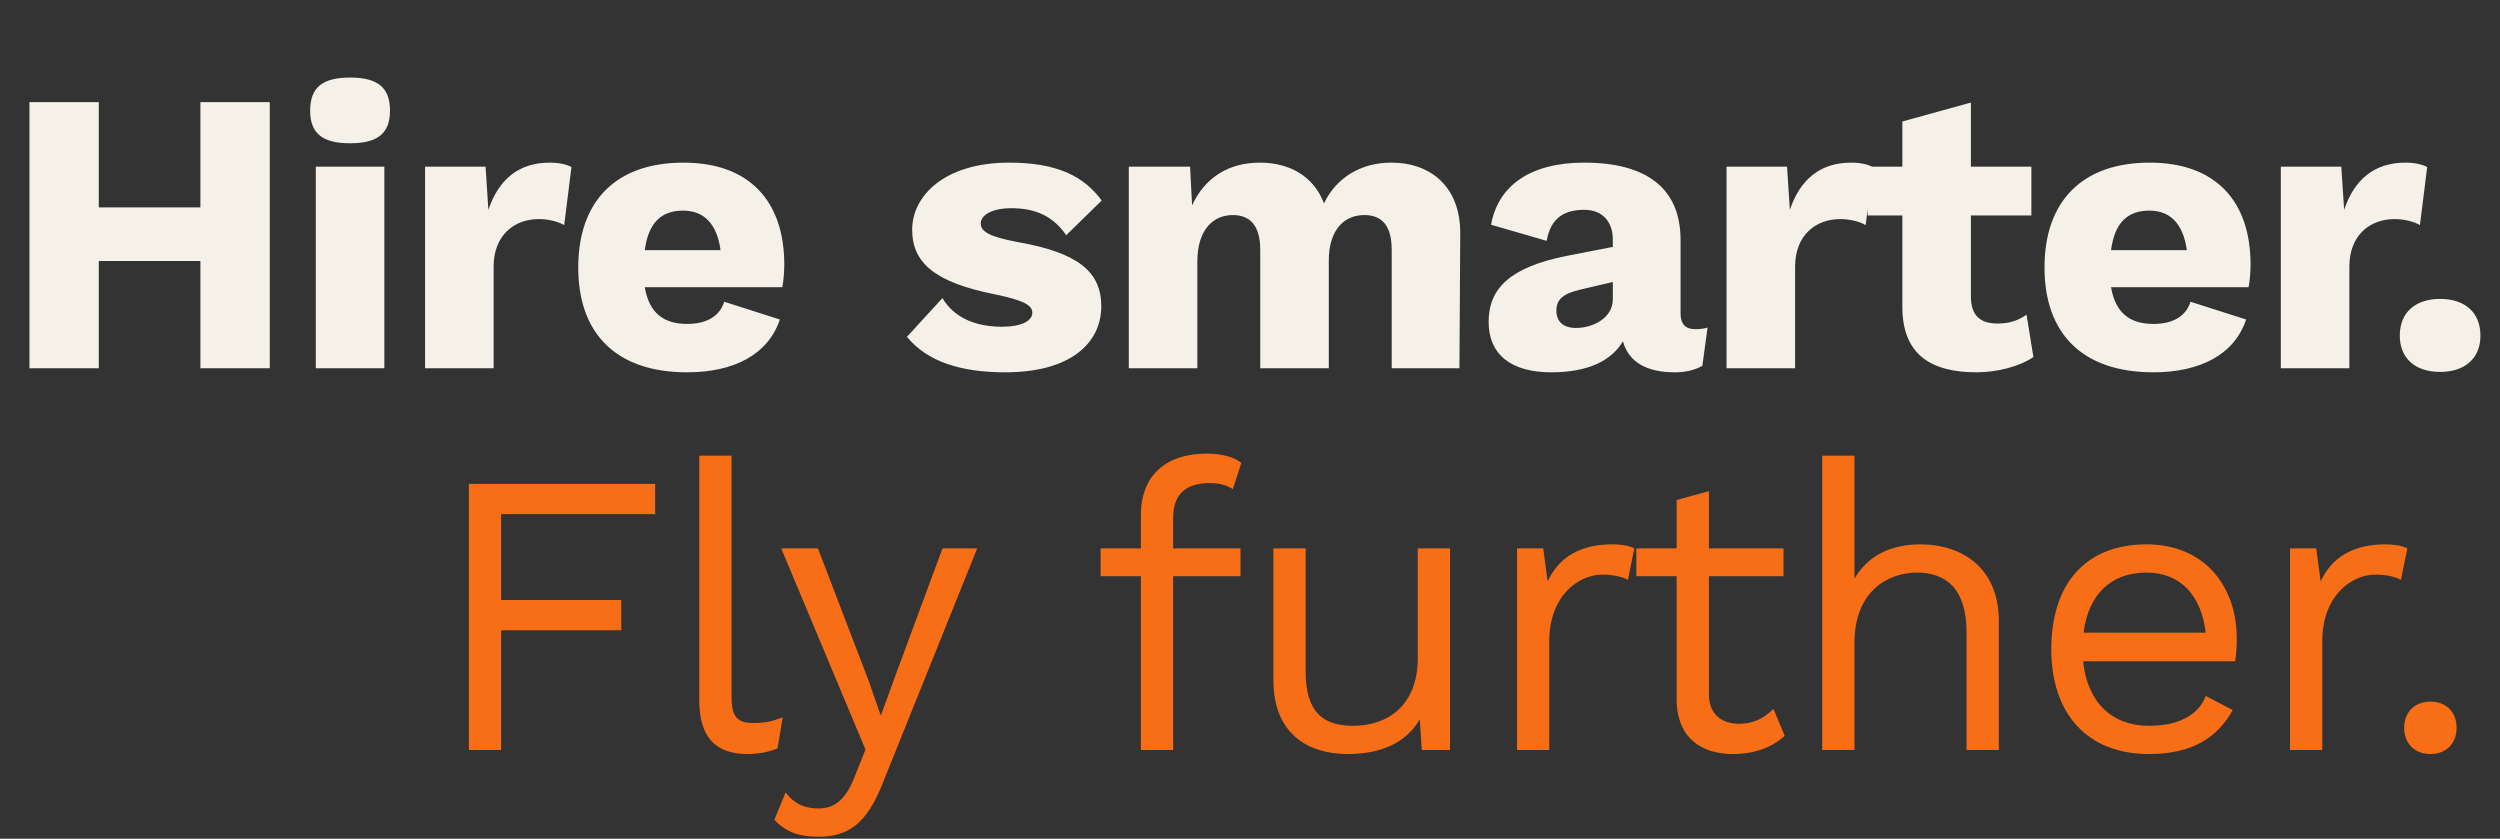
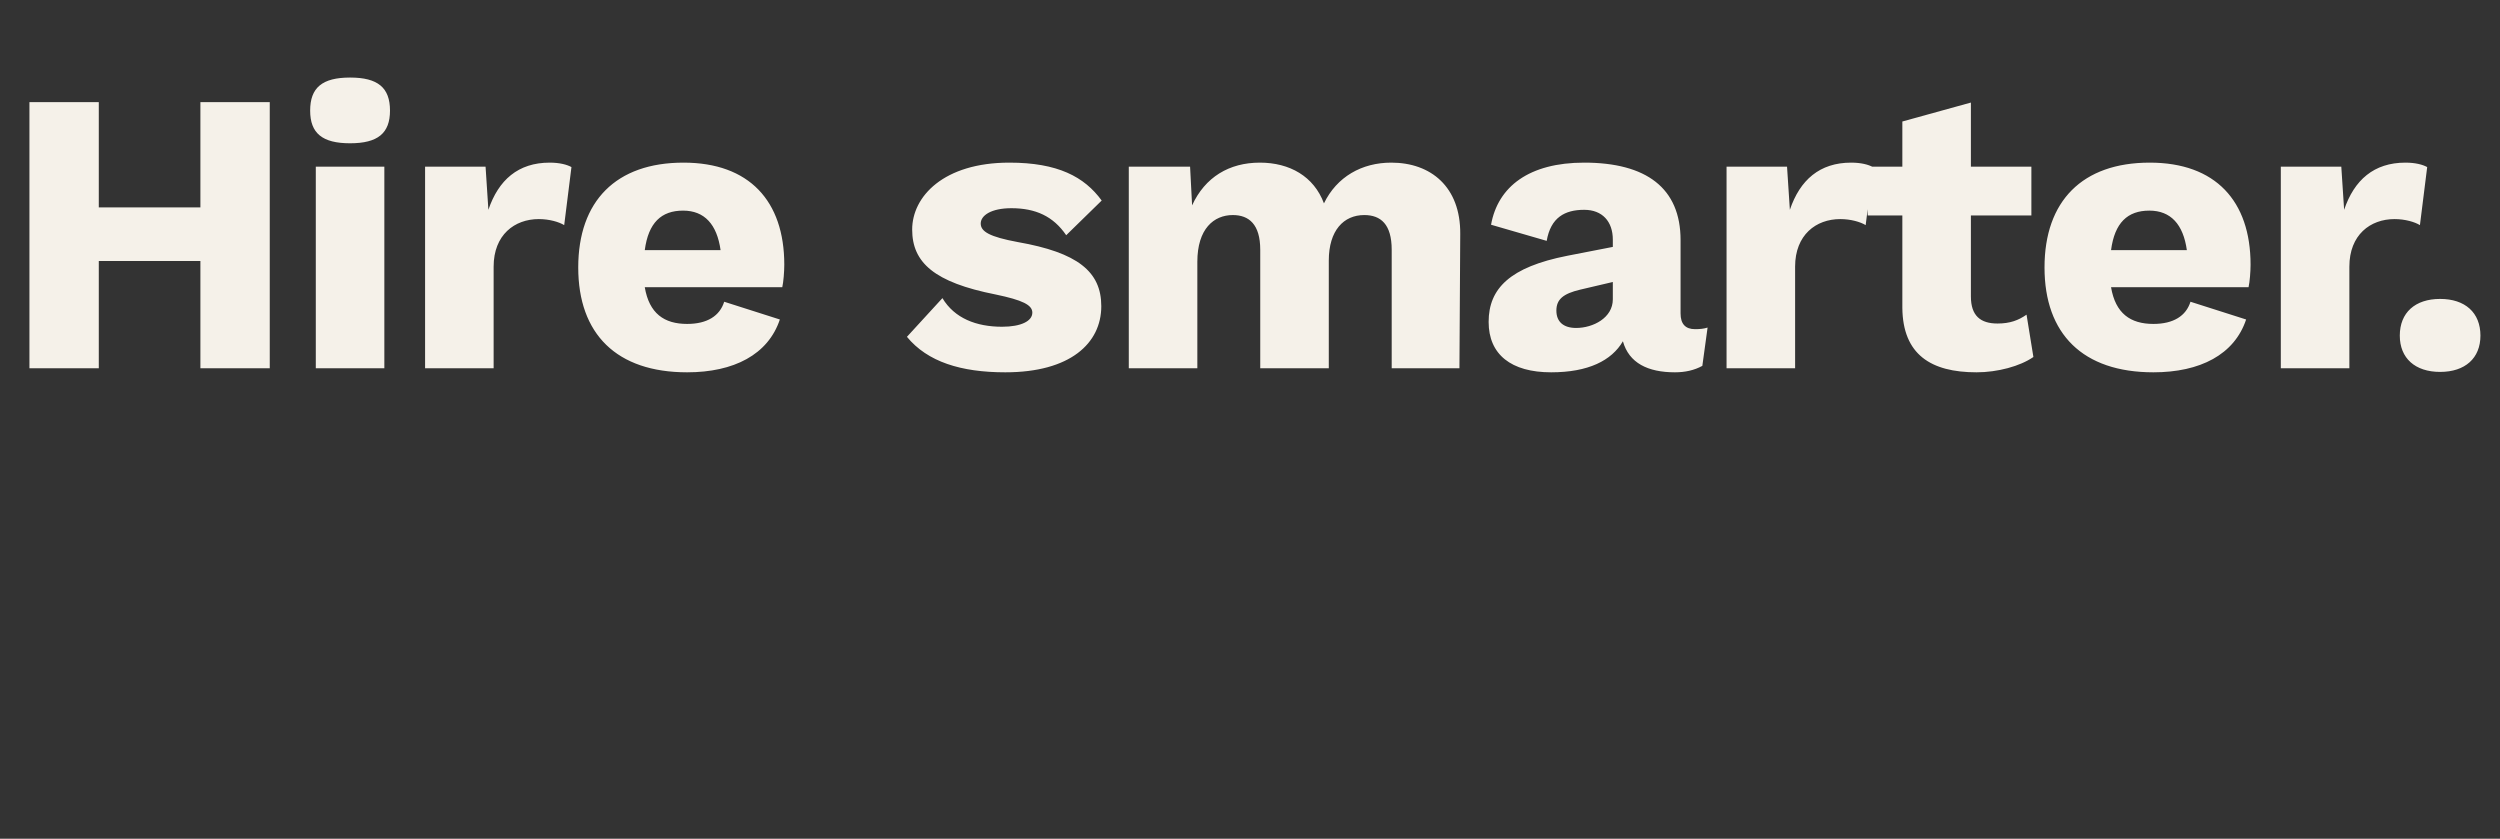
<svg xmlns="http://www.w3.org/2000/svg" width="930" height="312" viewBox="0 0 930 312" fill="none">
  <rect x="0" y="0" width="930" height="312" fill="#333333" stroke="none" />
  <path d="M74.55 38H100.35V137H74.55V97.1H36.75V137H10.95V38H36.75V77.15H74.55V38ZM130.228 53.3C119.878 53.3 115.378 49.55 115.378 41.15C115.378 32.6 119.878 28.85 130.228 28.85C140.578 28.85 145.078 32.6 145.078 41.15C145.078 49.55 140.578 53.3 130.228 53.3ZM142.978 62V137H117.478V62H142.978ZM204.48 60.5C208.23 60.5 210.93 61.25 212.58 62.15L209.88 83.75C207.93 82.55 204.33 81.5 200.43 81.5C191.43 81.5 183.63 87.35 183.63 99.2V137H158.13V62H180.63L181.68 78.05C185.43 66.95 192.78 60.5 204.48 60.5ZM291.755 98.45C291.755 101 291.455 104.9 291.005 106.85H239.855C241.505 116.6 247.055 120.5 255.605 120.5C263.105 120.5 267.755 117.5 269.405 112.25L290.105 118.85C285.755 131.9 273.005 138.5 255.605 138.5C229.355 138.5 215.105 124.25 215.105 99.5C215.105 74.75 229.205 60.5 254.255 60.5C278.705 60.5 291.755 74.75 291.755 98.45ZM254.105 78.35C246.005 78.35 241.205 82.85 239.855 93.05H268.055C266.705 83.45 262.055 78.35 254.105 78.35ZM373.979 138.5C357.479 138.5 345.029 134.6 337.379 125.3L350.579 110.9C355.079 118.4 363.179 121.55 372.779 121.55C379.829 121.55 384.029 119.45 384.029 116.3C384.029 113.45 380.429 111.65 370.379 109.55C347.579 105.05 339.329 97.7 339.329 85.4C339.329 73.1 351.029 60.5 375.479 60.5C393.479 60.5 403.379 65.75 409.829 74.6L396.629 87.5C391.829 80.45 385.229 77.45 376.229 77.45C368.729 77.45 364.829 80.15 364.829 83.15C364.829 86.15 368.129 88.1 378.629 90.05C400.829 93.95 409.679 101 409.679 113.9C409.679 127.7 398.129 138.5 373.979 138.5ZM517.56 60.5C532.26 60.5 543.36 69.5 543.21 87.05L542.91 137H517.71V92.9C517.71 83.45 513.66 80 507.51 80C499.86 80 494.31 85.7 494.31 96.95V137H468.81V92.9C468.81 83.45 464.61 80 458.61 80C451.56 80 445.41 85.1 445.41 97.4V137H419.91V62H442.71L443.46 76.4C448.26 65.9 457.26 60.5 468.66 60.5C479.76 60.5 488.76 65.6 492.51 75.65C497.31 65.75 506.61 60.5 517.56 60.5ZM630.571 122.45C632.371 122.45 633.871 122.3 635.221 121.85L633.271 136.1C630.271 137.75 626.821 138.5 623.071 138.5C613.021 138.5 605.971 135.05 603.721 126.95C599.521 134.15 590.821 138.5 577.021 138.5C562.171 138.5 553.771 131.9 553.771 119.75C553.771 107.3 561.721 99.35 583.021 95.15L599.971 91.85V89.15C599.971 82.4 596.071 78.05 589.321 78.05C582.121 78.05 576.871 80.9 575.371 89.6L554.671 83.6C557.221 69.35 568.921 60.5 589.321 60.5C612.421 60.5 625.171 69.95 625.171 89.3V116.6C625.171 120.5 626.971 122.45 630.571 122.45ZM586.321 122C592.621 122 599.971 118.25 599.971 111.35V104.9L587.821 107.75C581.521 109.25 578.971 111.35 578.971 115.55C578.971 119.75 581.671 122 586.321 122ZM688.629 60.5C692.379 60.5 695.079 61.25 696.729 62.15L694.029 83.75C692.079 82.55 688.479 81.5 684.579 81.5C675.579 81.5 667.779 87.35 667.779 99.2V137H642.279V62H664.779L665.829 78.05C669.579 66.95 676.929 60.5 688.629 60.5ZM753.874 117.05L756.424 132.8C751.474 136.25 743.074 138.5 735.274 138.5C718.324 138.5 707.824 131.9 707.674 114.5V80.15H694.774V62H707.674V45.2L733.174 38.15V62H755.674V80.15H733.174V110.3C733.174 117.5 736.774 120.35 743.074 120.35C747.724 120.35 750.874 119.15 753.874 117.05ZM837.21 98.45C837.21 101 836.91 104.9 836.46 106.85H785.31C786.96 116.6 792.51 120.5 801.06 120.5C808.56 120.5 813.21 117.5 814.86 112.25L835.56 118.85C831.21 131.9 818.46 138.5 801.06 138.5C774.81 138.5 760.56 124.25 760.56 99.5C760.56 74.75 774.66 60.5 799.71 60.5C824.16 60.5 837.21 74.75 837.21 98.45ZM799.56 78.35C791.46 78.35 786.66 82.85 785.31 93.05H813.51C812.16 83.45 807.51 78.35 799.56 78.35ZM894.814 60.5C898.564 60.5 901.264 61.25 902.914 62.15L900.214 83.75C898.264 82.55 894.664 81.5 890.764 81.5C881.764 81.5 873.964 87.35 873.964 99.2V137H848.464V62H870.964L872.014 78.05C875.764 66.95 883.114 60.5 894.814 60.5ZM907.723 111.2C917.023 111.2 922.723 116.3 922.723 124.85C922.723 133.25 917.023 138.35 907.723 138.35C898.423 138.35 892.723 133.25 892.723 124.85C892.723 116.3 898.423 111.2 907.723 111.2Z" fill="#F5F1E9" />
-   <path d="M243.721 191.25H186.421V223.2H231.121V234.45H186.421V279H174.421V180H243.721V191.25ZM272.123 169.5V258.9C272.123 266.55 274.073 268.95 280.223 268.95C284.273 268.95 286.823 268.5 291.173 266.85L289.223 278.4C286.073 279.75 282.023 280.5 278.123 280.5C265.973 280.5 260.123 274.05 260.123 260.4V169.5H272.123ZM363.514 204L328.264 291.6C322.414 306.3 315.664 311.25 304.564 311.25C297.064 311.25 292.264 309.45 288.064 304.95L292.264 294.75C295.714 299.55 300.214 300.75 304.414 300.75C309.664 300.75 314.314 298.5 318.064 288.6L321.964 278.85L290.614 204H304.264L323.014 252.9L327.664 266.25L333.064 251.4L350.614 204H363.514ZM436.419 192.6V204H461.469V214.35H436.419V279H424.419V214.35H409.419V204H424.419V191.4C424.419 178.05 432.519 168.75 449.019 168.75C454.269 168.75 459.069 169.95 461.769 172.2L458.619 181.95C456.219 180.45 453.519 179.7 450.069 179.7C441.369 179.7 436.419 183.6 436.419 192.6ZM527.406 204H539.406V279H528.906L528.156 267.6C522.906 276.6 513.306 280.5 501.306 280.5C486.456 280.5 473.706 272.85 473.706 253.05V204H485.706V249.9C485.706 265.35 492.606 270 503.406 270C516.156 270 527.406 262.5 527.406 244.8V204ZM599.727 202.5C602.277 202.5 605.727 202.8 607.977 204L605.577 215.7C603.327 214.5 600.027 213.75 596.127 213.75C587.127 213.75 576.327 221.7 576.327 238.5V279H564.327V204H574.077L575.727 216.3C579.927 207.15 588.027 202.5 599.727 202.5ZM659.716 263.7L663.916 273.75C659.266 277.95 652.816 280.5 644.566 280.5C633.466 280.5 623.866 274.95 623.716 260.4V214.35H608.716V204H623.716V186L635.716 182.7V204H663.466V214.35H635.716V258.3C635.716 265.65 640.366 269.25 646.966 269.25C652.366 269.25 656.266 267.15 659.716 263.7ZM714.308 202.5C730.358 202.5 743.558 211.65 743.558 231V279H731.558V235.2C731.558 218.55 723.458 213 713.108 213C702.158 213 689.858 220.05 689.858 239.25V279H677.858V169.5H689.858V215.25C695.108 206.25 704.108 202.5 714.308 202.5ZM832.079 237.6C832.079 241.05 831.779 243.9 831.479 246H774.929C776.429 261.15 785.579 270 799.379 270C810.329 270 817.829 266.1 820.529 258.9L830.579 264.15C824.879 274.35 815.579 280.5 799.379 280.5C776.729 280.5 763.079 265.8 763.079 241.5C763.079 217.2 775.829 202.5 798.479 202.5C820.229 202.5 832.079 218.25 832.079 237.6ZM798.479 213C785.129 213 776.879 221.25 775.079 235.35H820.529C818.879 221.55 811.229 213 798.479 213ZM887.288 202.5C889.838 202.5 893.288 202.8 895.538 204L893.138 215.7C890.888 214.5 887.588 213.75 883.688 213.75C874.688 213.75 863.888 221.7 863.888 238.5V279H851.888V204H861.638L863.288 216.3C867.488 207.15 875.588 202.5 887.288 202.5ZM904.106 261C909.956 261 913.856 264.9 913.856 270.75C913.856 276.6 909.956 280.5 904.106 280.5C898.256 280.5 894.356 276.6 894.356 270.75C894.356 264.9 898.256 261 904.106 261Z" fill="#F86E17" />
</svg>